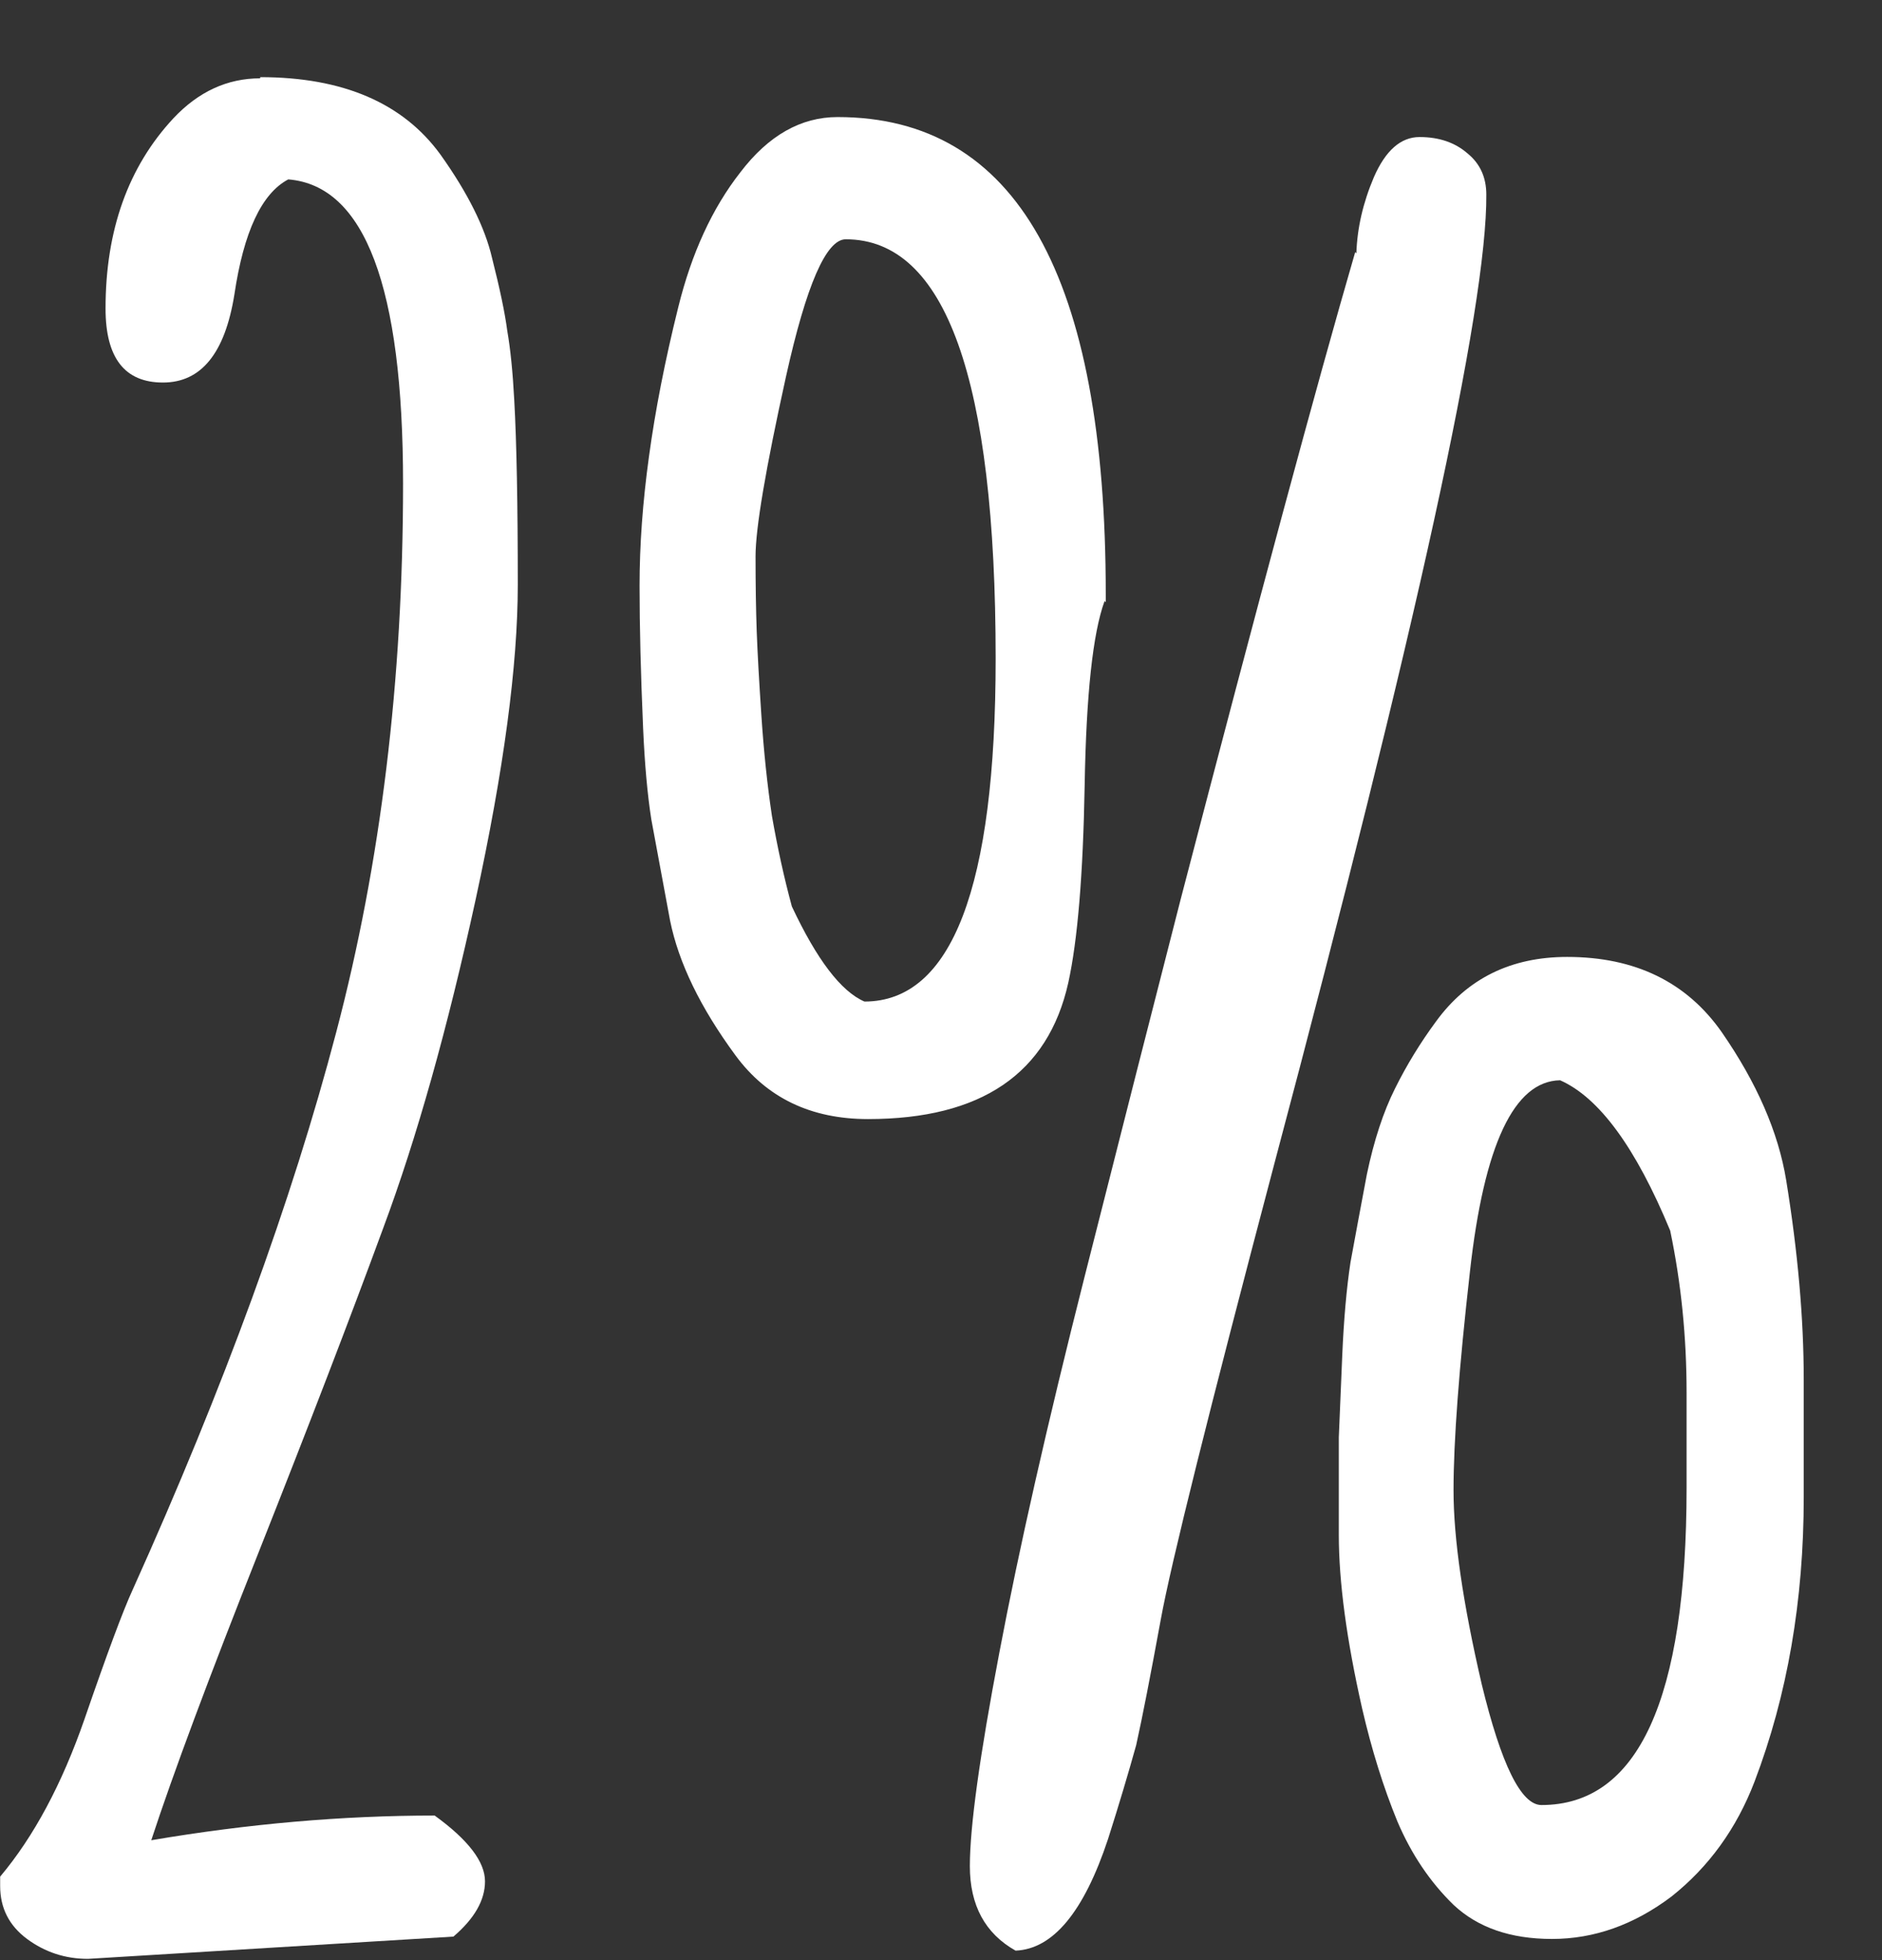
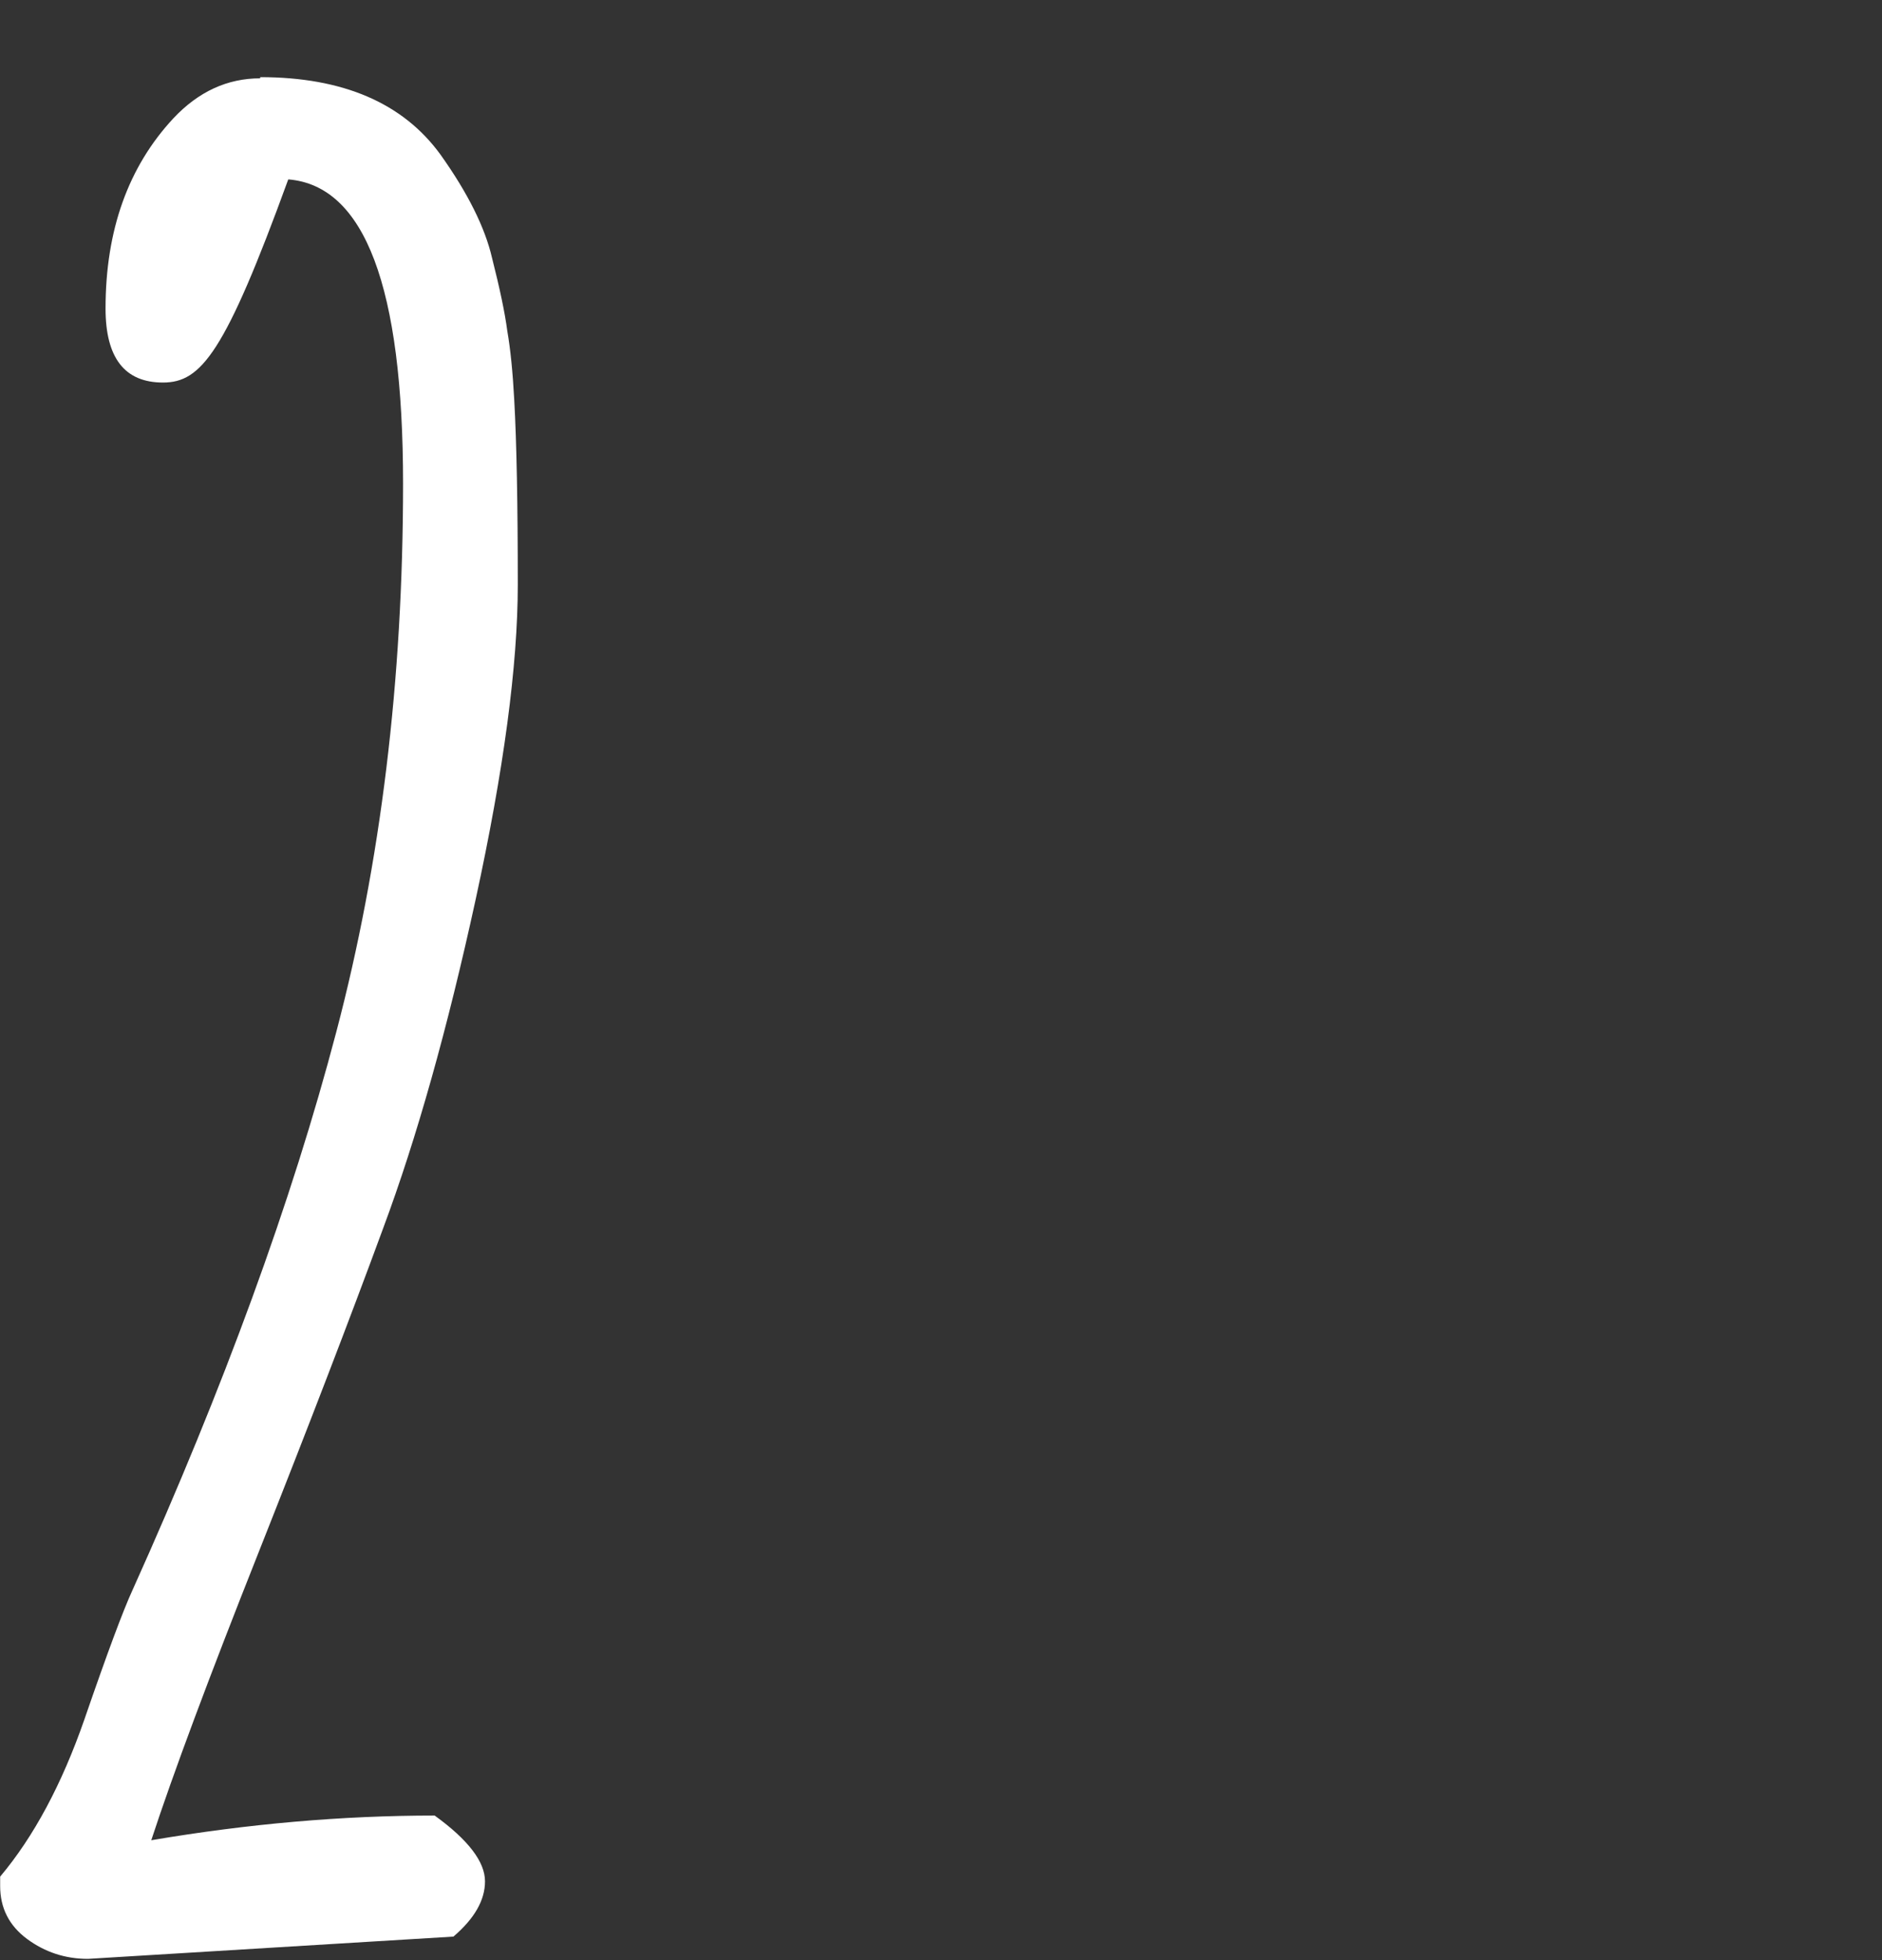
<svg xmlns="http://www.w3.org/2000/svg" width="24" height="25" viewBox="0 0 24 25" fill="none">
  <rect x="0" y="0" width="24" height="25" fill="#333333" stroke="none" />
-   <path d="M5.782 24.7L1.122 24.984C0.833 24.984 0.574 24.899 0.345 24.73C0.116 24.56 0.002 24.335 0.002 24.055V23.935C0.43 23.426 0.789 22.757 1.077 21.928C1.366 21.089 1.57 20.54 1.69 20.28C2.855 17.693 3.721 15.321 4.288 13.164C4.856 11.007 5.14 8.675 5.14 6.168C5.14 3.661 4.652 2.367 3.676 2.288C3.337 2.467 3.108 2.957 2.989 3.756C2.869 4.505 2.566 4.879 2.078 4.879C1.59 4.879 1.346 4.565 1.346 3.935C1.346 2.937 1.635 2.128 2.212 1.508C2.531 1.169 2.899 0.999 3.318 0.999V0.984C4.373 0.984 5.14 1.314 5.618 1.973C5.966 2.462 6.185 2.902 6.275 3.291C6.374 3.681 6.439 3.99 6.469 4.22C6.509 4.45 6.539 4.744 6.558 5.104C6.588 5.643 6.603 6.427 6.603 7.456C6.603 8.485 6.424 9.823 6.066 11.471C5.707 13.119 5.314 14.517 4.886 15.666C4.468 16.804 3.94 18.178 3.303 19.786C2.665 21.394 2.207 22.622 1.929 23.471C3.163 23.261 4.368 23.156 5.543 23.156C5.971 23.466 6.185 23.746 6.185 23.995C6.185 24.235 6.051 24.47 5.782 24.7Z" fill="white" />
-   <path d="M21.508 17.763C21.508 17.054 21.439 16.365 21.299 15.696C20.861 14.637 20.393 13.998 19.895 13.778C19.308 13.788 18.925 14.602 18.745 16.22C18.606 17.449 18.536 18.377 18.536 19.007C18.536 19.626 18.656 20.45 18.895 21.479C19.144 22.507 19.398 23.022 19.657 23.022C20.891 23.022 21.508 21.673 21.508 18.977V17.763ZM10.785 3.052C10.536 3.052 10.282 3.636 10.023 4.804C9.765 5.973 9.635 6.737 9.635 7.096C9.635 7.456 9.64 7.776 9.65 8.055C9.66 8.325 9.68 8.685 9.71 9.134C9.74 9.583 9.784 10.008 9.844 10.407C9.914 10.807 9.998 11.191 10.098 11.561C10.417 12.24 10.725 12.645 11.024 12.774C12.139 12.774 12.697 11.316 12.697 8.4C12.697 4.834 12.059 3.052 10.785 3.052ZM17.282 3.216L17.297 3.231C17.307 2.912 17.381 2.587 17.521 2.258C17.67 1.918 17.864 1.748 18.103 1.748C18.352 1.748 18.556 1.818 18.716 1.958C18.875 2.088 18.954 2.263 18.954 2.482C18.965 3.91 18.063 8.03 16.251 14.842C15.415 18.008 14.932 19.945 14.803 20.654C14.673 21.364 14.569 21.898 14.489 22.258C14.389 22.617 14.27 23.017 14.13 23.456C13.822 24.385 13.429 24.859 12.951 24.879C12.562 24.66 12.368 24.3 12.368 23.801C12.368 23.301 12.493 22.397 12.742 21.089C12.991 19.771 13.354 18.168 13.832 16.28C14.31 14.392 14.718 12.789 15.056 11.471C16.052 7.646 16.794 4.894 17.282 3.216ZM21.314 24.19C20.836 24.55 20.329 24.73 19.791 24.73C19.263 24.73 18.845 24.585 18.536 24.295C18.238 24.005 17.999 23.651 17.82 23.231C17.64 22.792 17.491 22.312 17.371 21.793C17.172 20.914 17.073 20.175 17.073 19.576C17.073 18.977 17.073 18.562 17.073 18.332C17.083 18.093 17.098 17.743 17.117 17.284C17.137 16.824 17.172 16.43 17.222 16.1C17.282 15.771 17.352 15.396 17.431 14.977C17.521 14.547 17.64 14.183 17.79 13.883C17.939 13.583 18.113 13.299 18.312 13.029C18.711 12.48 19.268 12.205 19.985 12.205C20.851 12.205 21.508 12.525 21.956 13.164C22.405 13.813 22.678 14.442 22.778 15.052C22.927 15.97 23.002 16.819 23.002 17.598V19.096C23.002 20.415 22.793 21.623 22.375 22.722C22.146 23.321 21.792 23.811 21.314 24.19ZM14.101 7.681L14.086 7.666C13.936 8.075 13.852 8.859 13.832 10.018C13.812 11.156 13.742 11.995 13.623 12.535C13.364 13.693 12.513 14.273 11.069 14.273C10.342 14.273 9.779 14.003 9.381 13.463C8.933 12.854 8.654 12.28 8.545 11.741C8.445 11.201 8.366 10.772 8.306 10.452C8.256 10.133 8.221 9.743 8.201 9.284C8.171 8.595 8.156 7.99 8.156 7.471C8.156 6.952 8.196 6.402 8.276 5.823C8.356 5.234 8.48 4.6 8.649 3.92C8.819 3.231 9.082 2.657 9.441 2.198C9.799 1.728 10.213 1.493 10.681 1.493C12.961 1.493 14.101 3.521 14.101 7.576V7.681Z" fill="white" />
+   <path d="M5.782 24.7L1.122 24.984C0.833 24.984 0.574 24.899 0.345 24.73C0.116 24.56 0.002 24.335 0.002 24.055V23.935C0.43 23.426 0.789 22.757 1.077 21.928C1.366 21.089 1.57 20.54 1.69 20.28C2.855 17.693 3.721 15.321 4.288 13.164C4.856 11.007 5.14 8.675 5.14 6.168C5.14 3.661 4.652 2.367 3.676 2.288C2.869 4.505 2.566 4.879 2.078 4.879C1.59 4.879 1.346 4.565 1.346 3.935C1.346 2.937 1.635 2.128 2.212 1.508C2.531 1.169 2.899 0.999 3.318 0.999V0.984C4.373 0.984 5.14 1.314 5.618 1.973C5.966 2.462 6.185 2.902 6.275 3.291C6.374 3.681 6.439 3.99 6.469 4.22C6.509 4.45 6.539 4.744 6.558 5.104C6.588 5.643 6.603 6.427 6.603 7.456C6.603 8.485 6.424 9.823 6.066 11.471C5.707 13.119 5.314 14.517 4.886 15.666C4.468 16.804 3.94 18.178 3.303 19.786C2.665 21.394 2.207 22.622 1.929 23.471C3.163 23.261 4.368 23.156 5.543 23.156C5.971 23.466 6.185 23.746 6.185 23.995C6.185 24.235 6.051 24.47 5.782 24.7Z" fill="white" />
</svg>